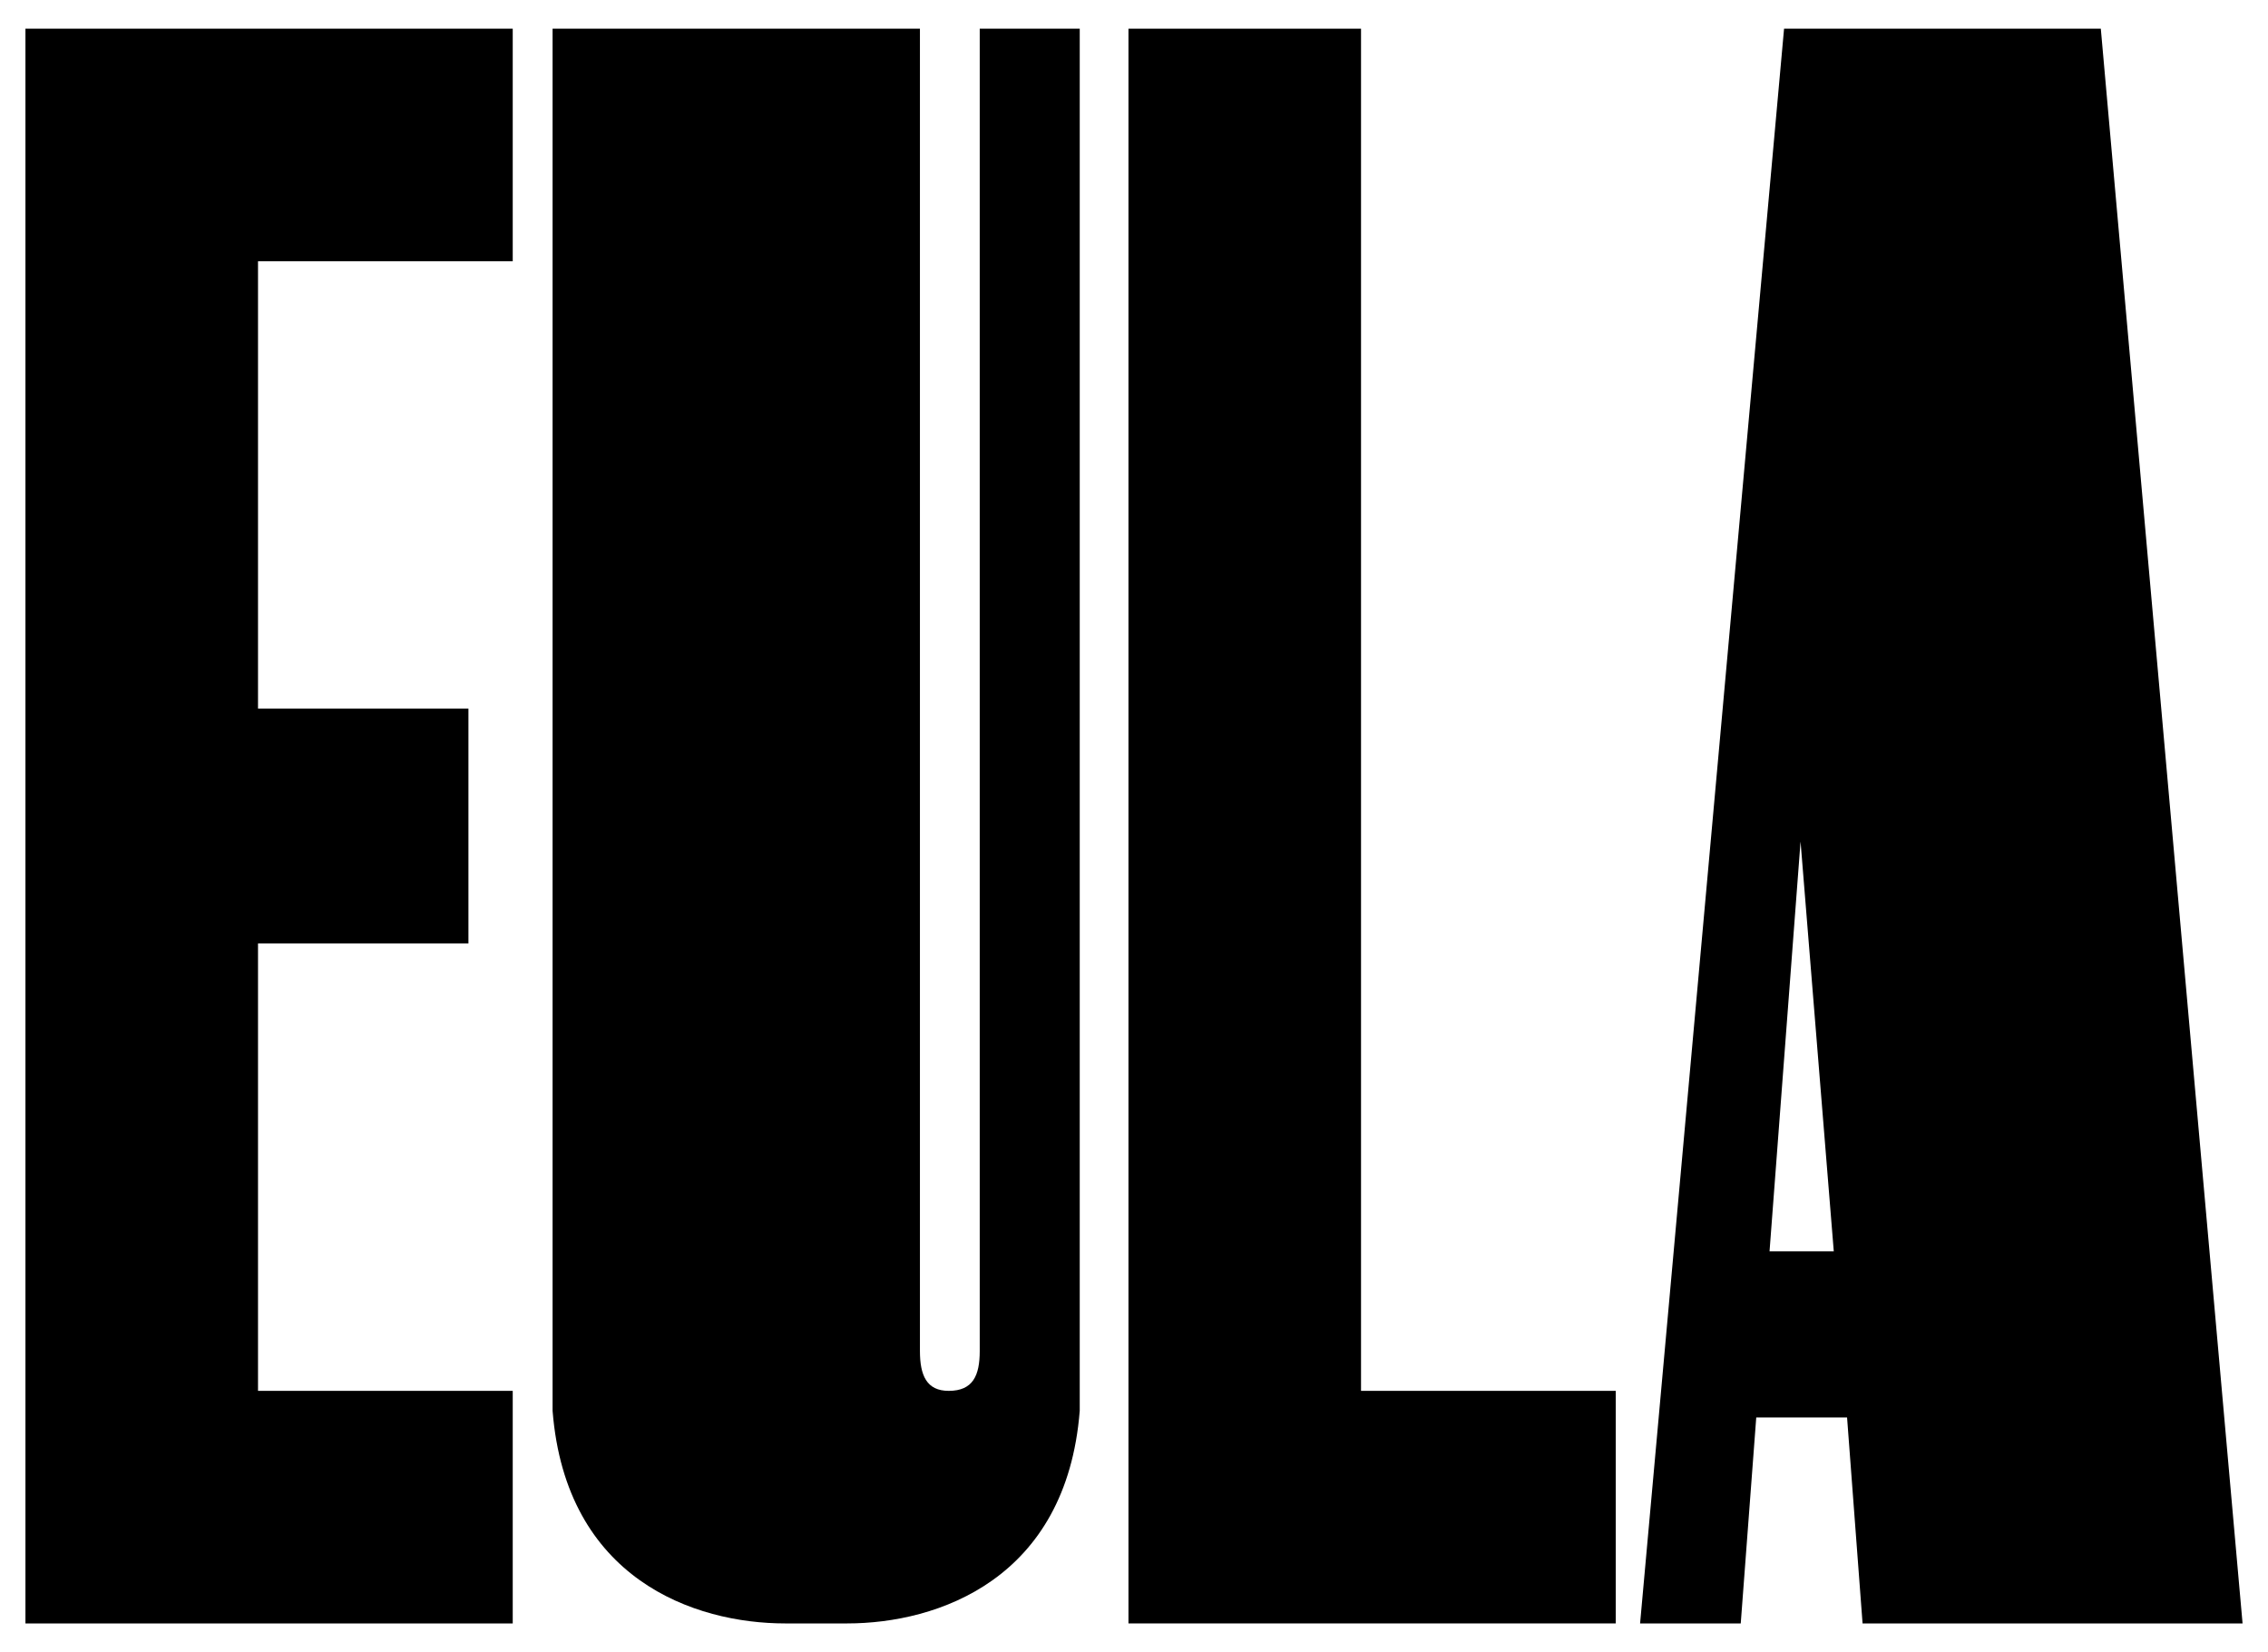
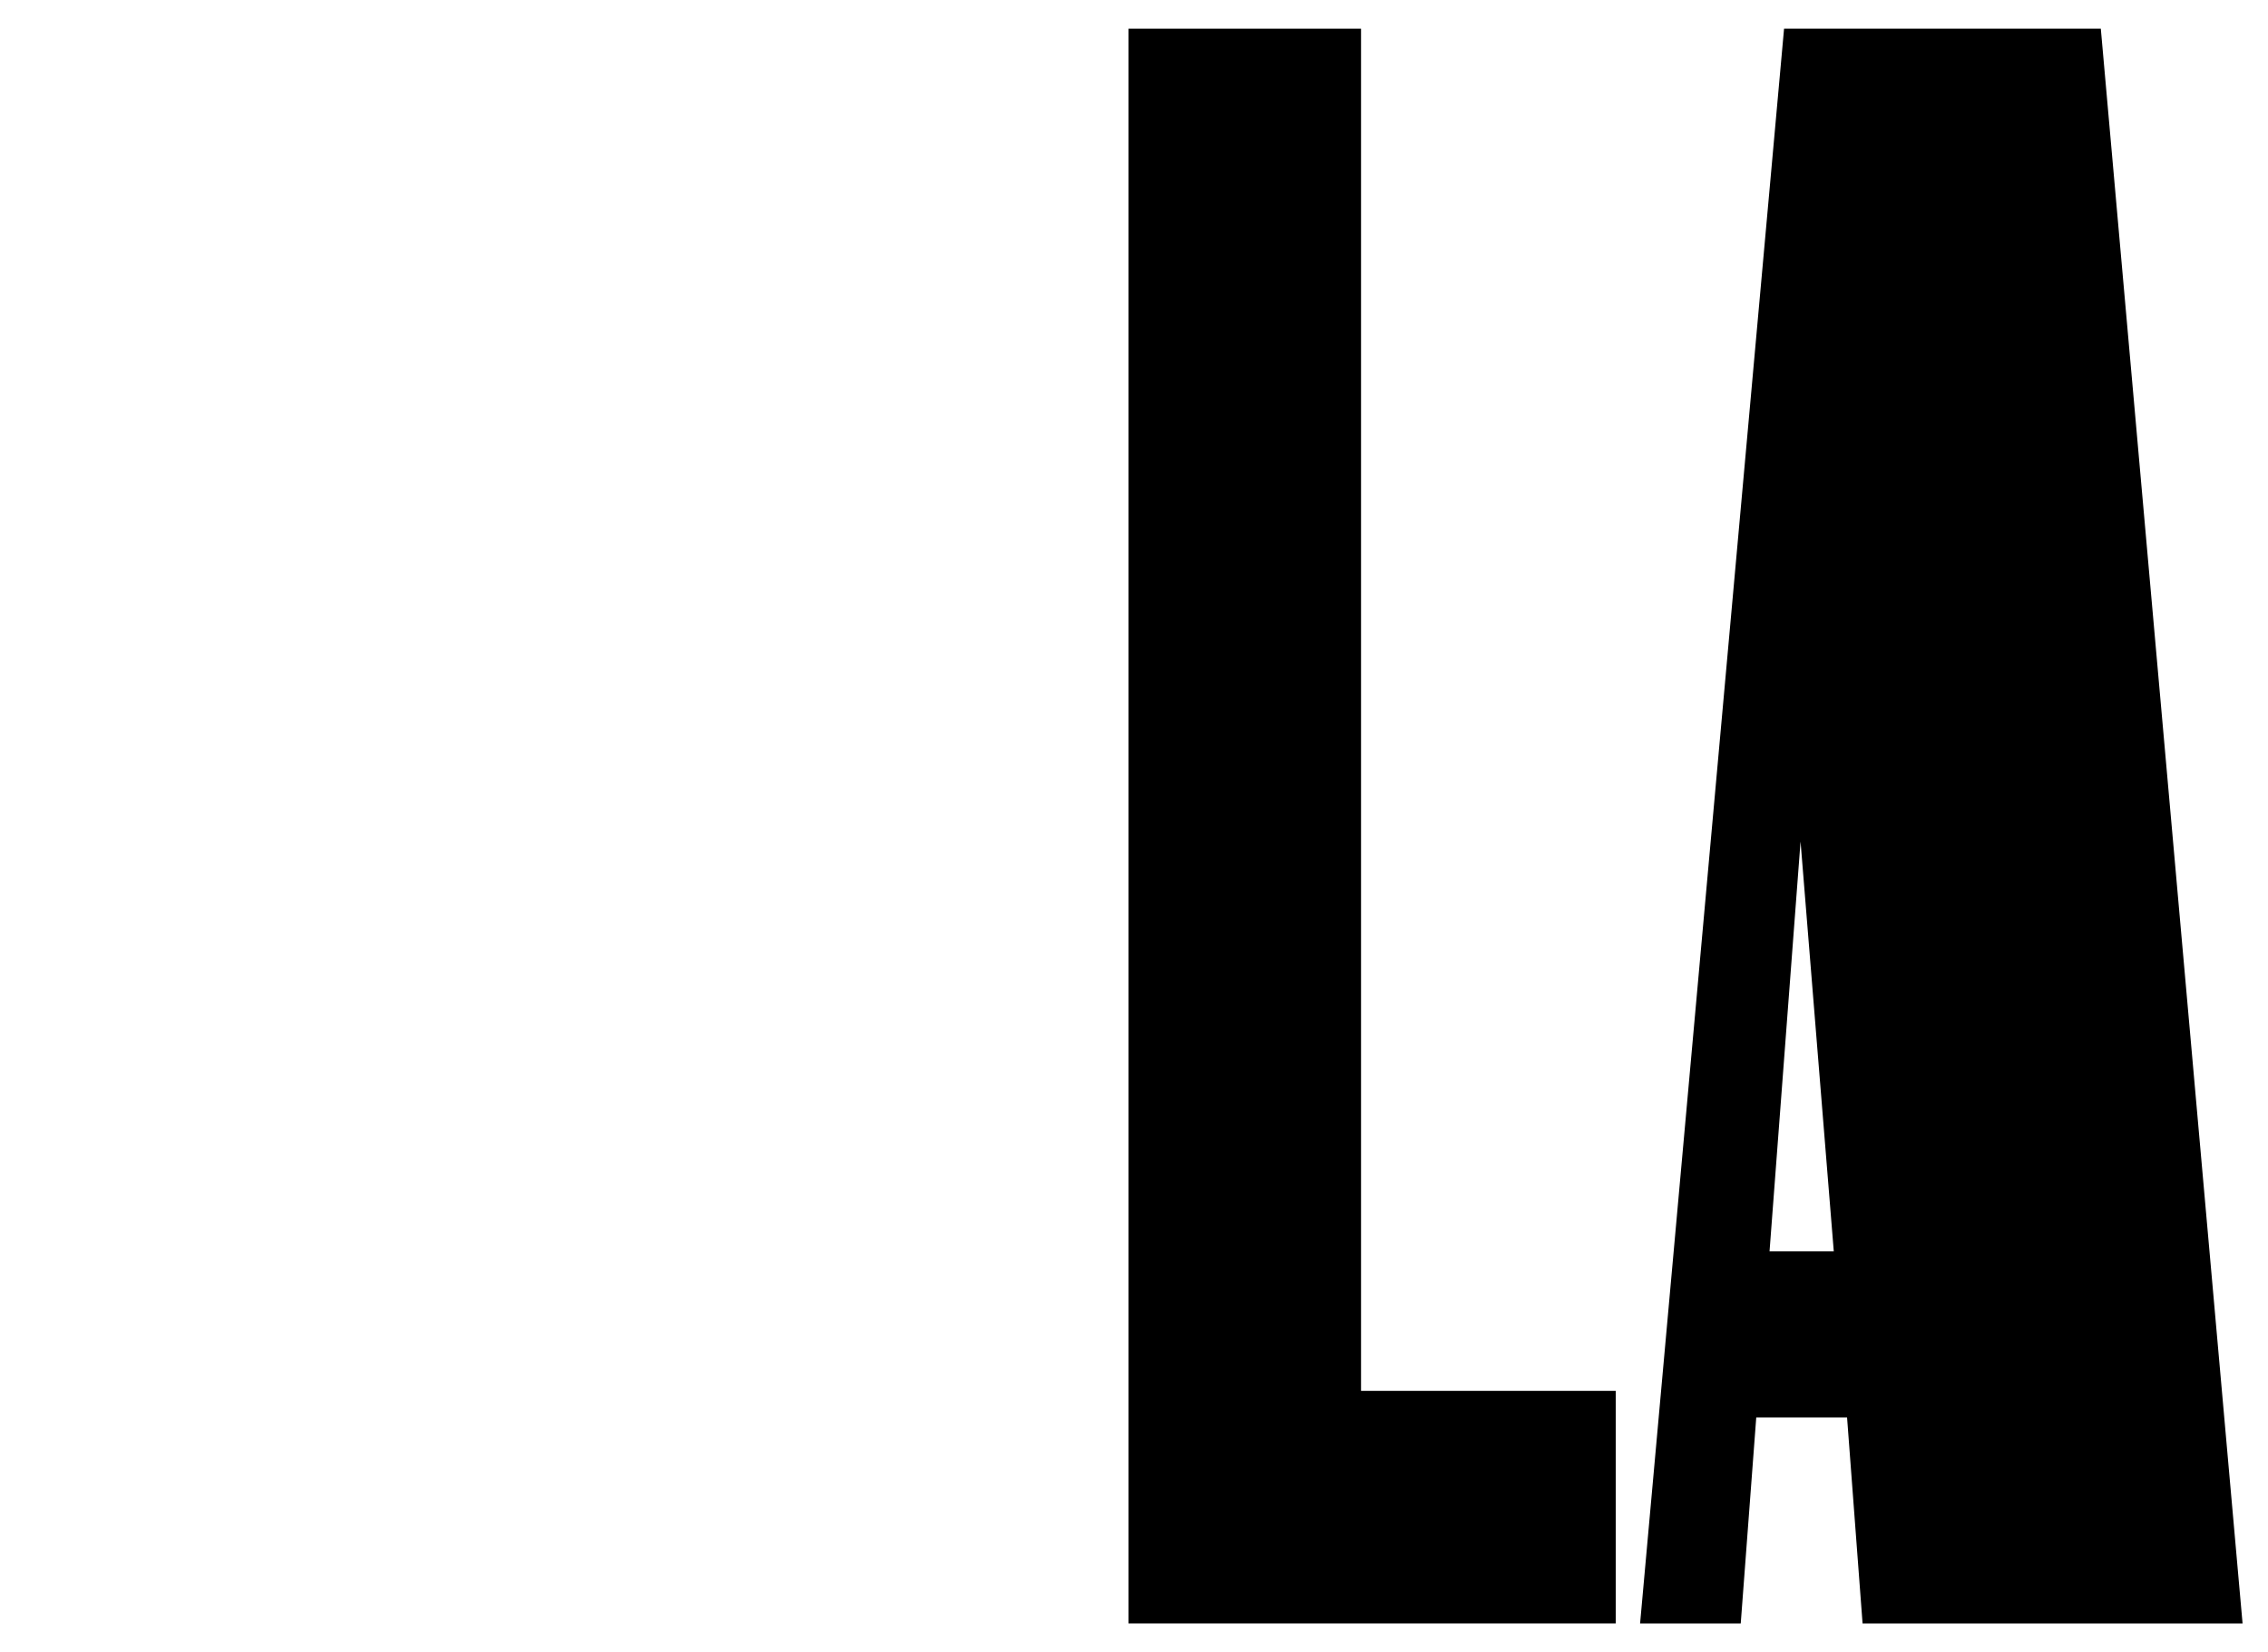
<svg xmlns="http://www.w3.org/2000/svg" viewBox="0 0 829.16 604" height="604" width="829.16">
  <g>
-     <path d="M187.45,95.511H94.327V259.083h76.928v85.834H94.327V508.489H187.45v85.025H9.3V10.486H187.45Z" />
-     <path d="M394.742,515.777c-4.859,61.542-51.825,77.737-85.025,77.737H287.043c-33.2,0-80.166-16.2-85.024-77.737V10.486h134.3V493.914c0,8.907,2.429,14.575,10.527,14.575,8.907,0,11.336-5.668,11.336-14.575V10.486h36.564Z" />
    <path d="M412.554,10.486h85.025v498H590.7v85.025H412.554Z" />
    <path d="M675.269,518.207h-33.2L636.4,593.514H599.6L652.237,10.486h115.8l51.825,583.028H680.937Zm-4.859-60.733-12.146-149.8L646.927,457.474Z" />
  </g>
</svg>